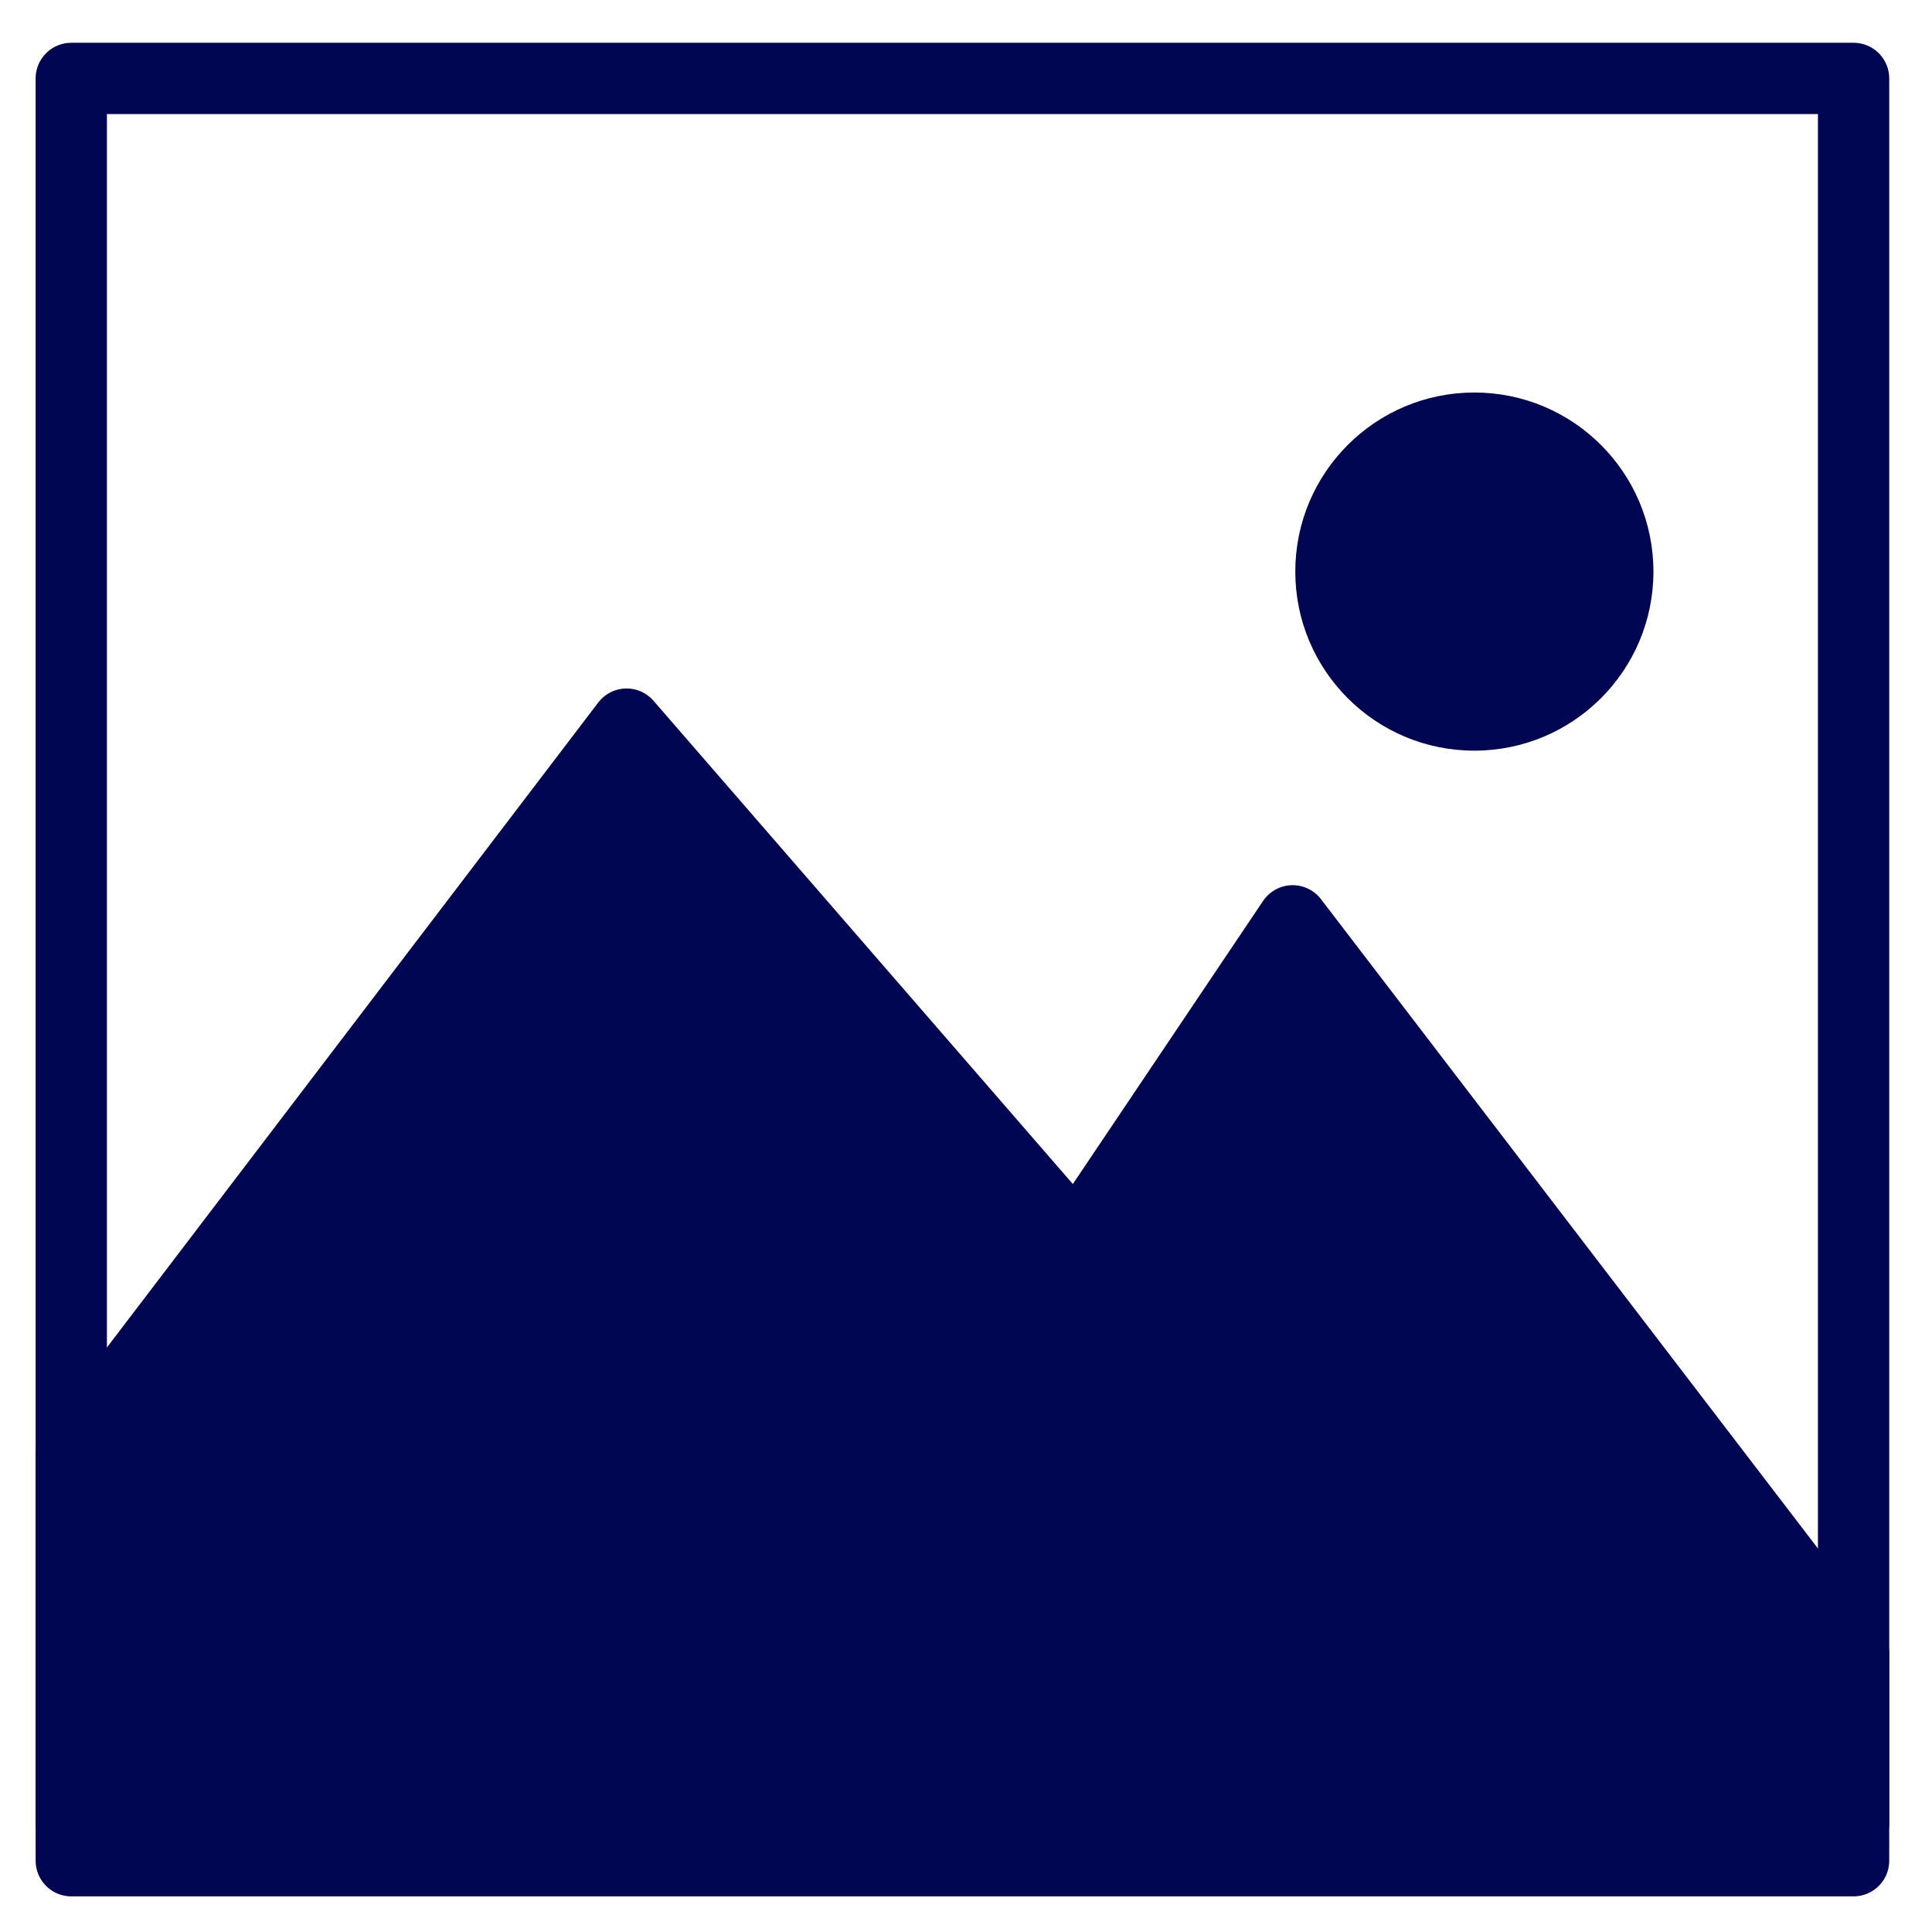
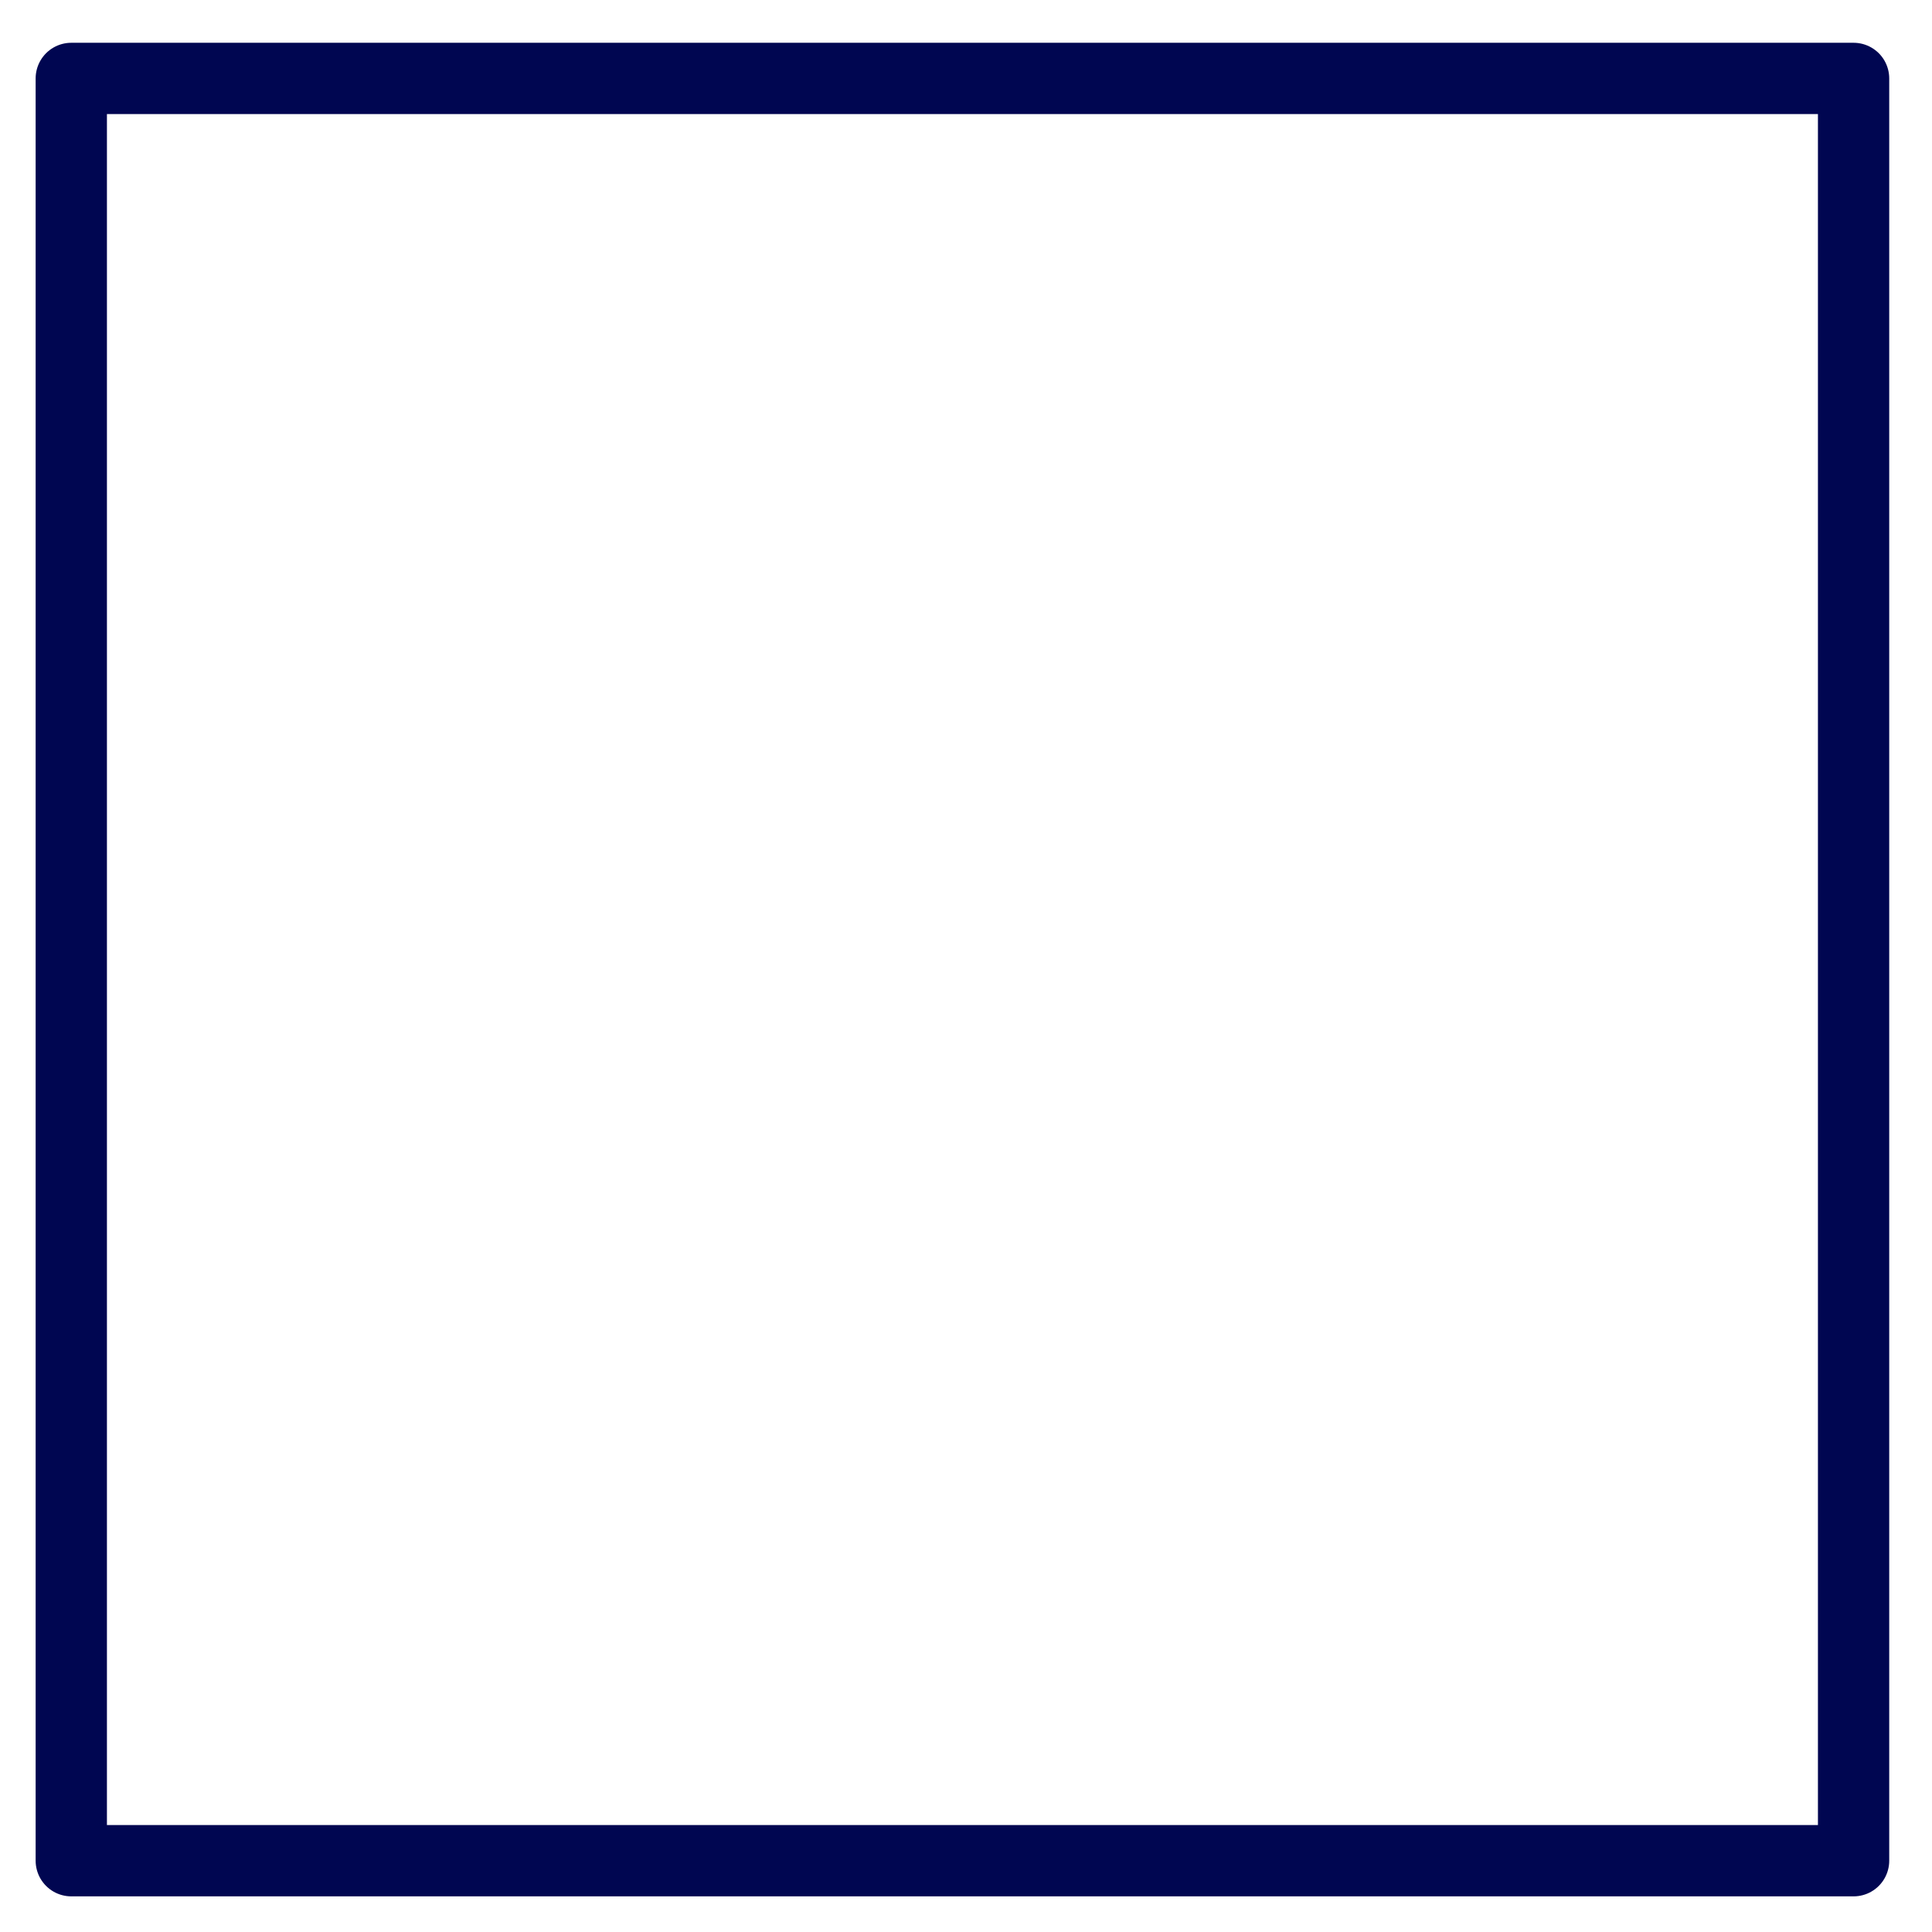
<svg xmlns="http://www.w3.org/2000/svg" xml:space="preserve" width="271px" height="271px" version="1.1" style="shape-rendering:geometricPrecision; text-rendering:geometricPrecision; image-rendering:optimizeQuality; fill-rule:evenodd; clip-rule:evenodd" viewBox="0 0 271 271">
  <defs>
    <style type="text/css">
   
    .str0 {stroke:#000651;stroke-width:10;stroke-linecap:round;stroke-linejoin:round;stroke-miterlimit:22.926}
    .str1 {stroke:#000651;stroke-linecap:round;stroke-linejoin:round;stroke-miterlimit:22.926}
    .fil0 {fill:none}
    .fil1 {fill:#000651}
   
  </style>
  </defs>
  <g id="Capa_x0020_1">
-     <rect class="fil0" x="-0.001" y="0.998" width="270.001" height="270.001" />
    <rect class="fil0 str0" x="9.999" y="11" width="250.001" height="250" />
-     <polygon class="fil1 str0" points="87.891,101.573 10,203.822 10,255.75 260,255.75 260,231.962 181.32,129.163 150.991,174.297 " />
-     <circle class="fil1 str1" cx="206.807" cy="80.176" r="24.618" />
  </g>
</svg>